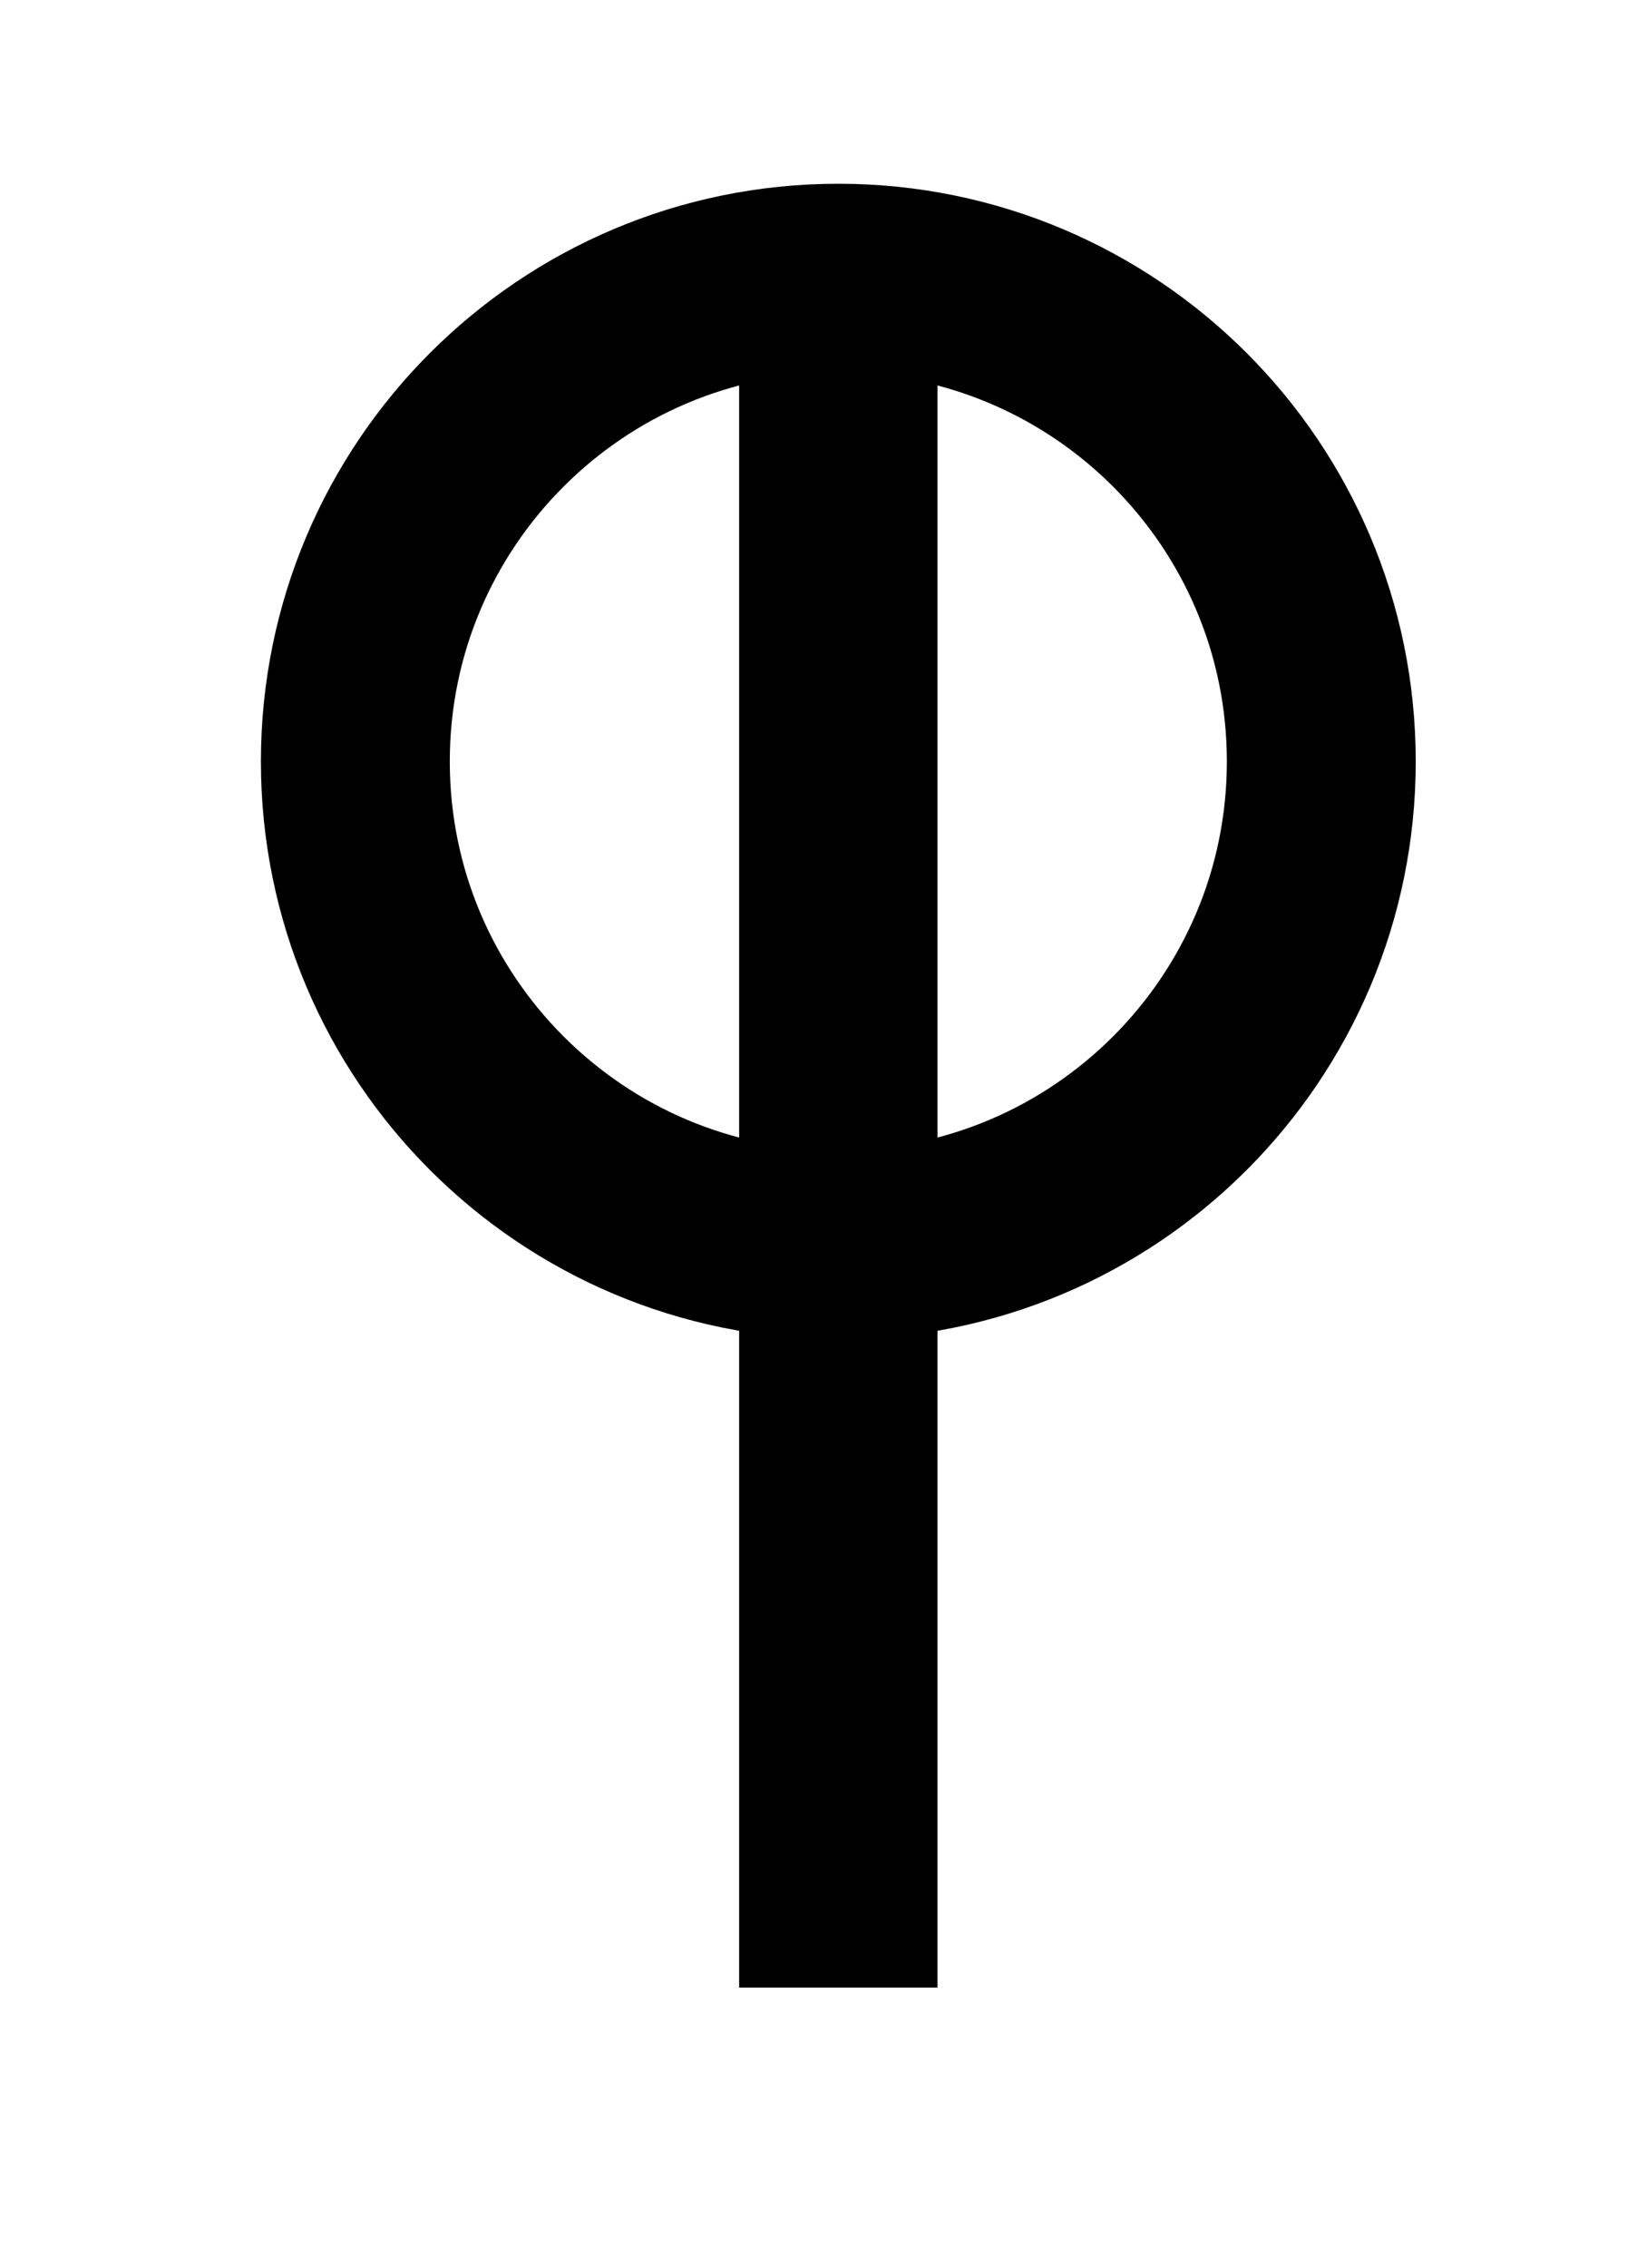
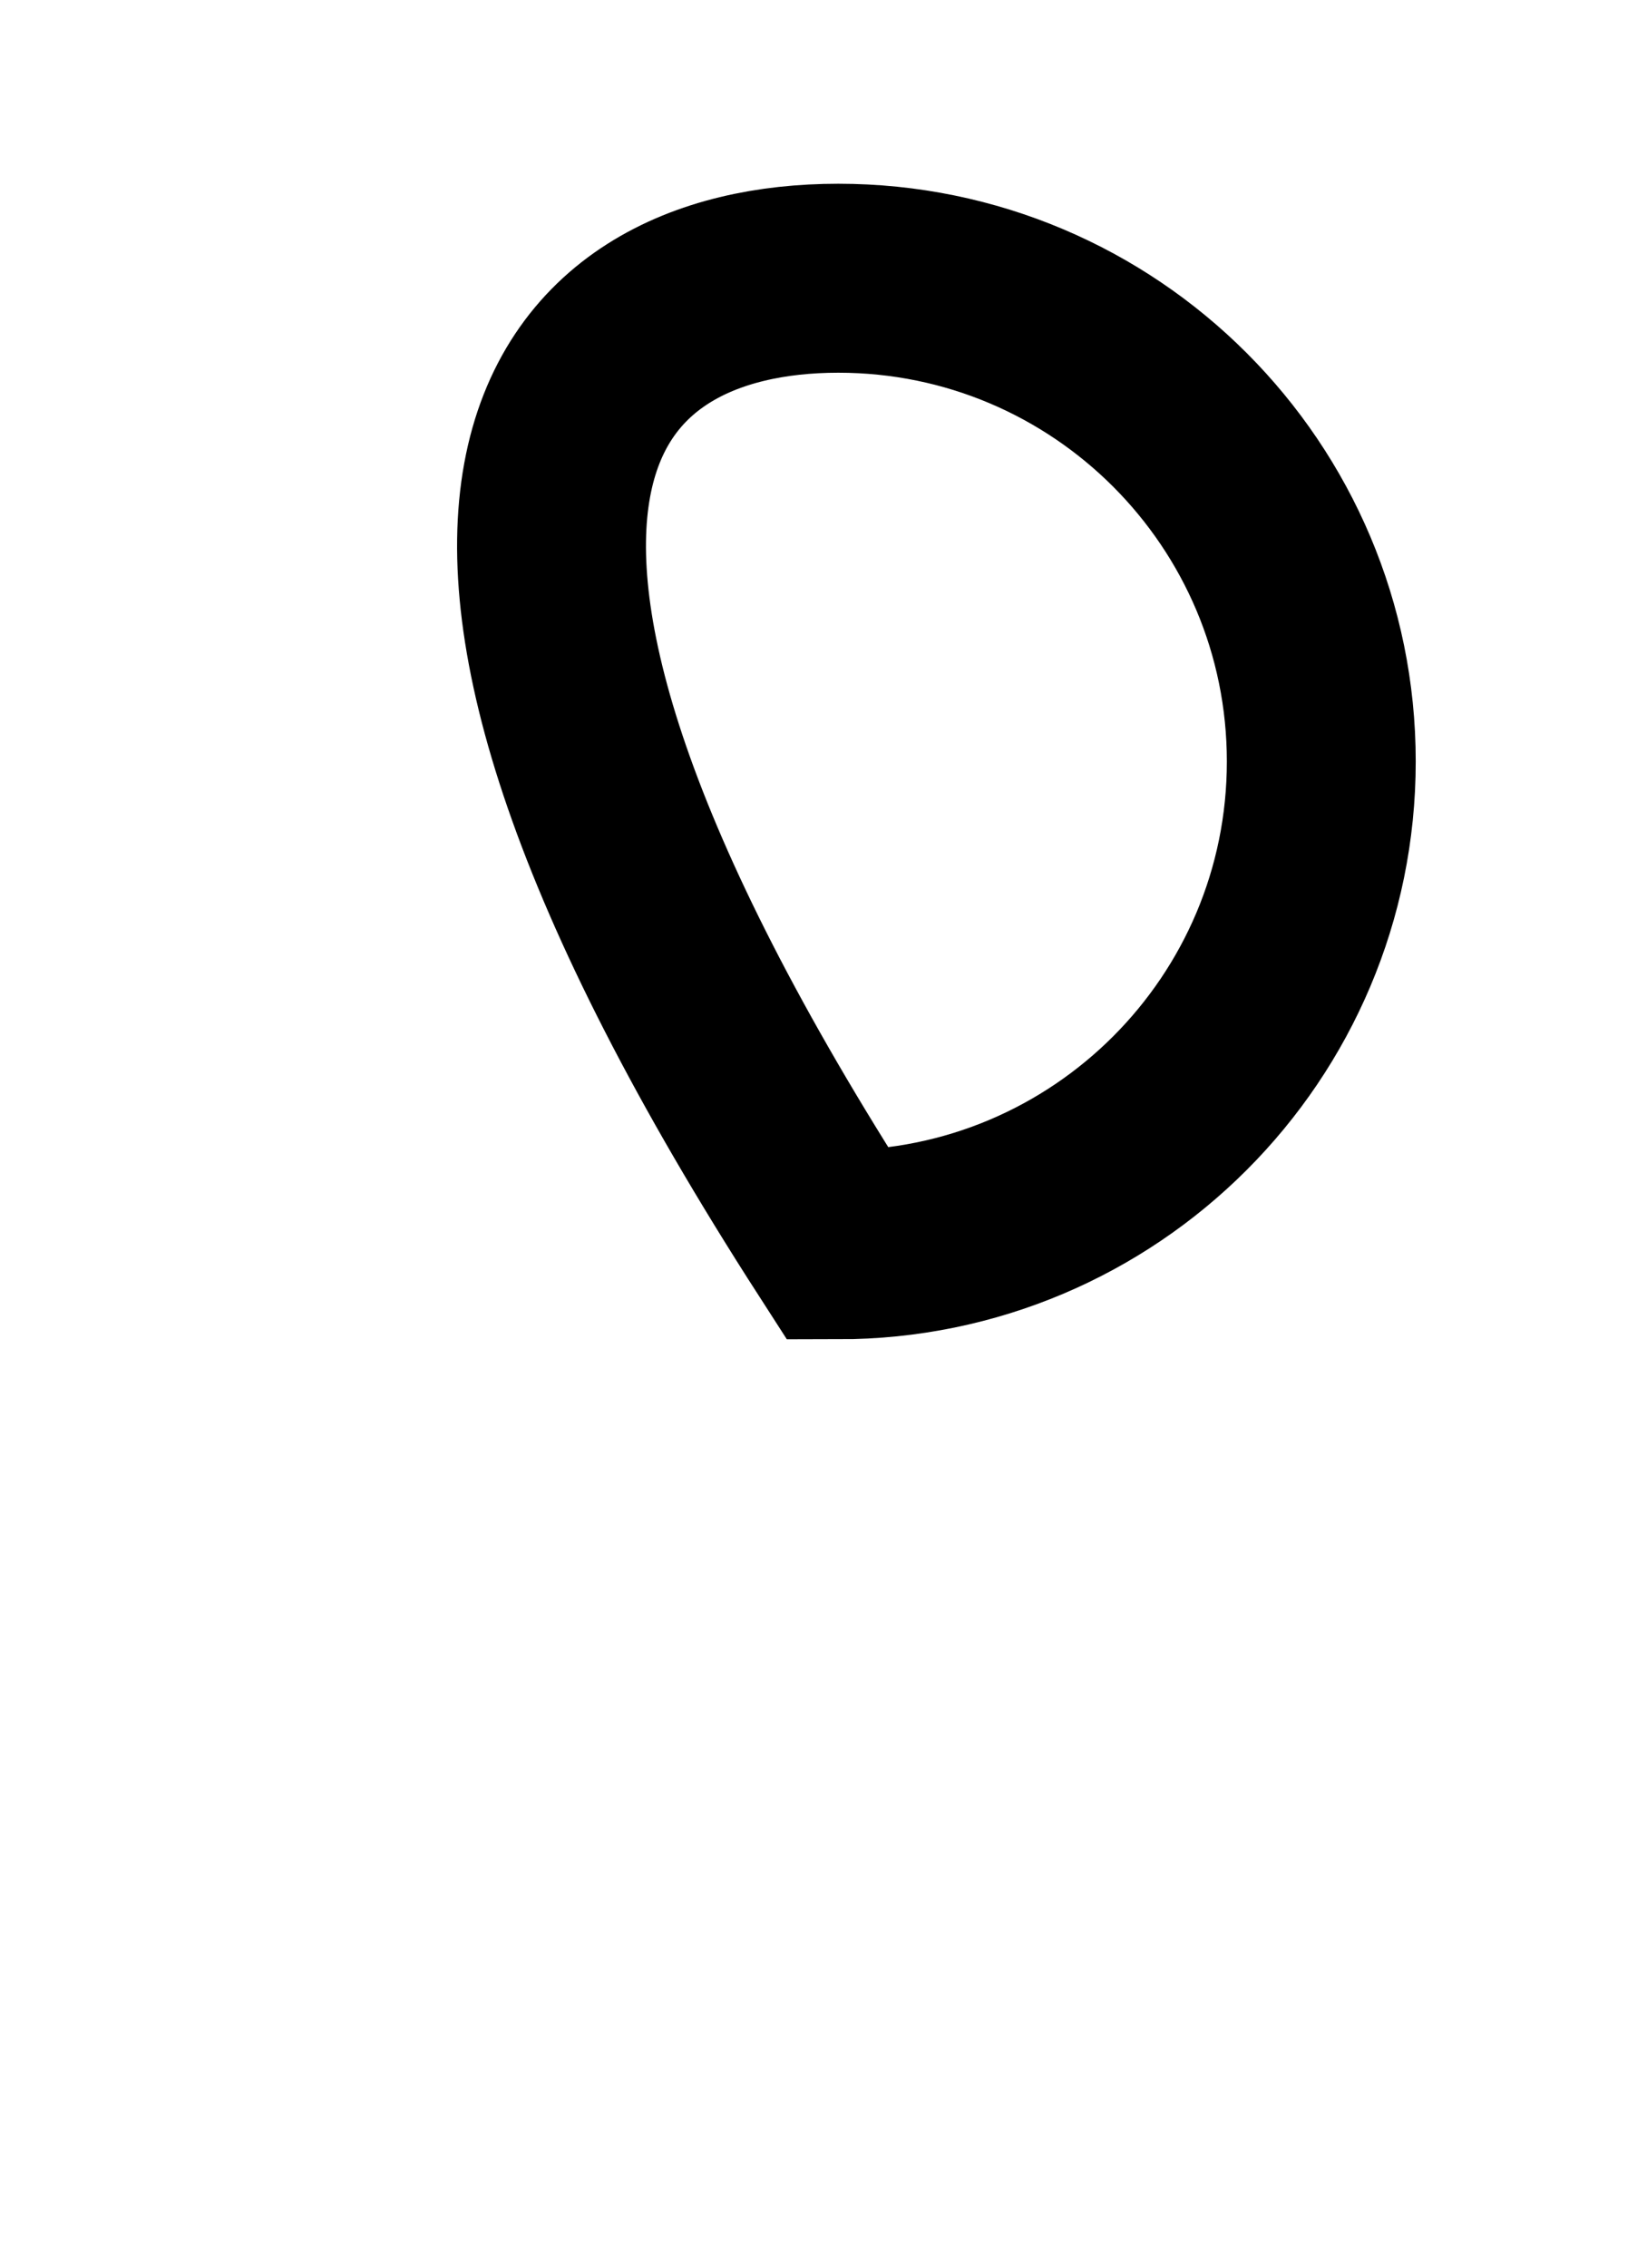
<svg xmlns="http://www.w3.org/2000/svg" version="1.0" width="130" height="180" id="svg2">
  <defs id="defs3" />
-   <path d="M 104.928,60.446 C 104.932,81.631 87.759,98.806 66.574,98.806 C 45.389,98.806 28.216,81.631 28.22,60.446 C 28.216,39.261 45.389,22.085 66.574,22.085 C 87.759,22.085 104.932,39.261 104.928,60.446 z " style="fill:none;fill-opacity:1;fill-rule:evenodd;stroke:#000000;stroke-width:15;stroke-linejoin:miter;stroke-miterlimit:4;stroke-dasharray:none;stroke-dashoffset:0;stroke-opacity:1" id="path2158" />
-   <rect width="15.751" height="134.349" x="58.698" y="23.413" style="fill:#000000;fill-opacity:1;fill-rule:evenodd;stroke:none;stroke-width:15;stroke-linejoin:miter;stroke-miterlimit:4;stroke-dasharray:none;stroke-dashoffset:0;stroke-opacity:1" id="rect4120" />
+   <path d="M 104.928,60.446 C 104.932,81.631 87.759,98.806 66.574,98.806 C 28.216,39.261 45.389,22.085 66.574,22.085 C 87.759,22.085 104.932,39.261 104.928,60.446 z " style="fill:none;fill-opacity:1;fill-rule:evenodd;stroke:#000000;stroke-width:15;stroke-linejoin:miter;stroke-miterlimit:4;stroke-dasharray:none;stroke-dashoffset:0;stroke-opacity:1" id="path2158" />
</svg>